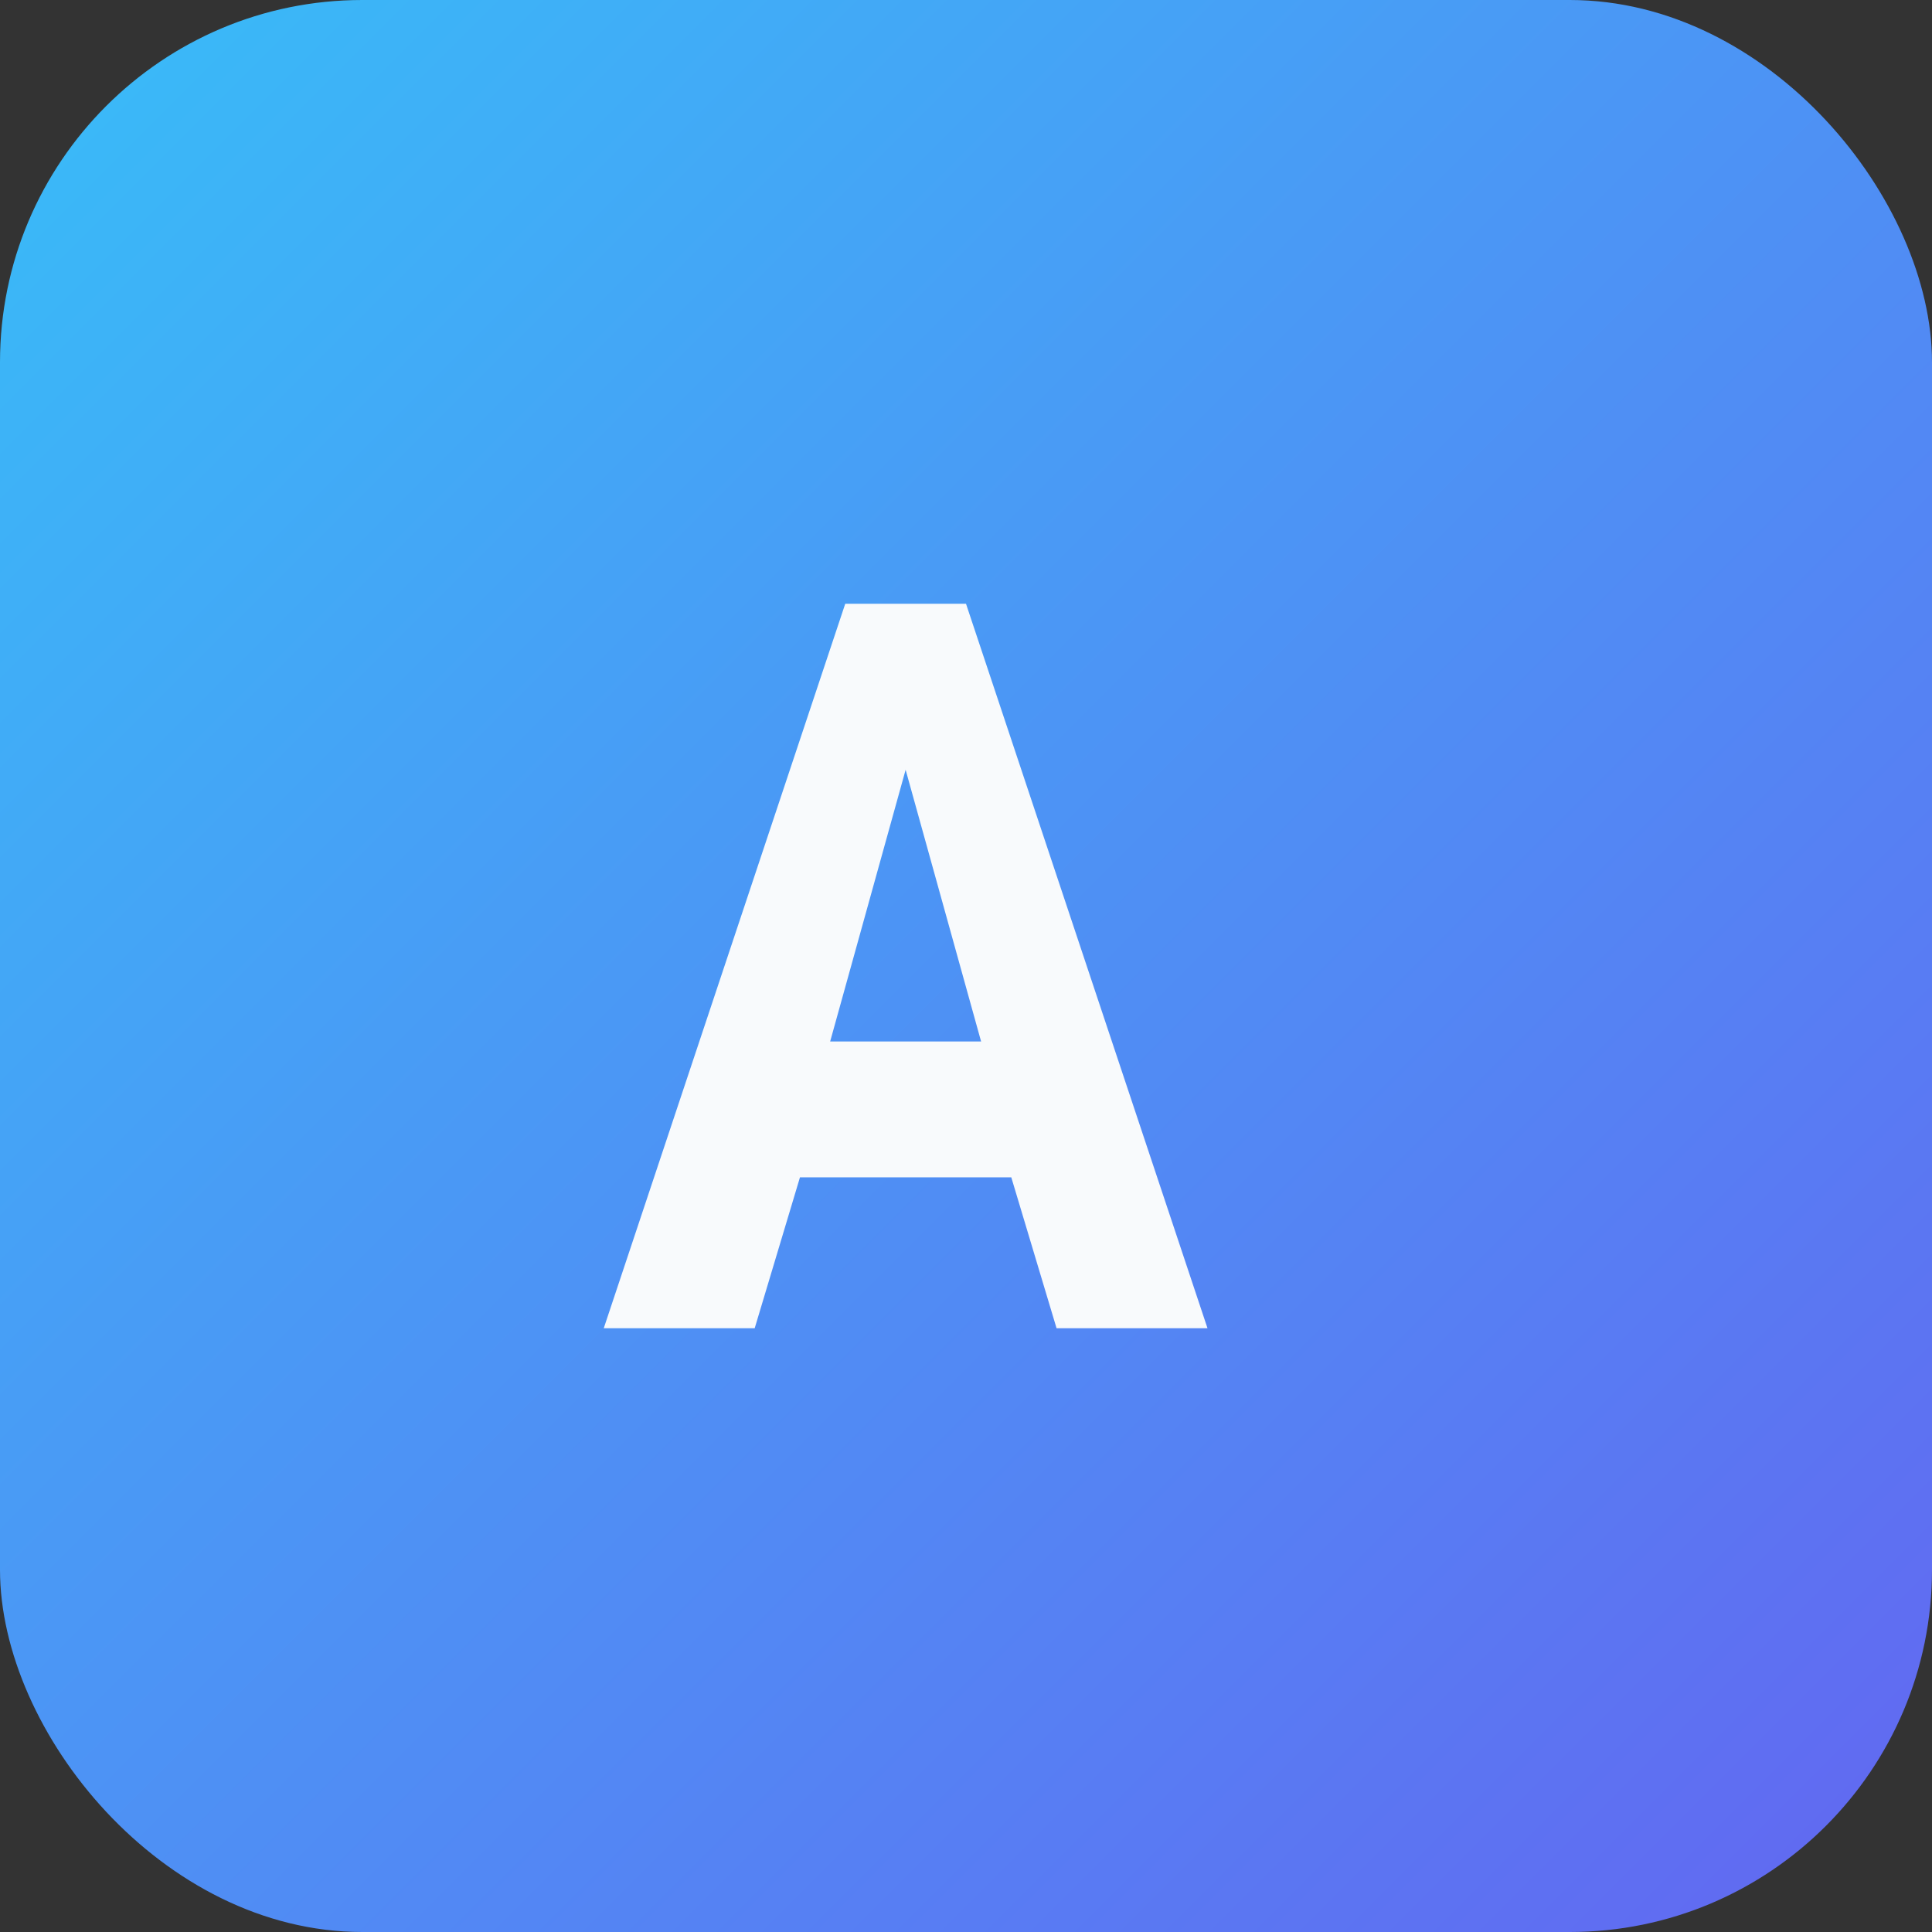
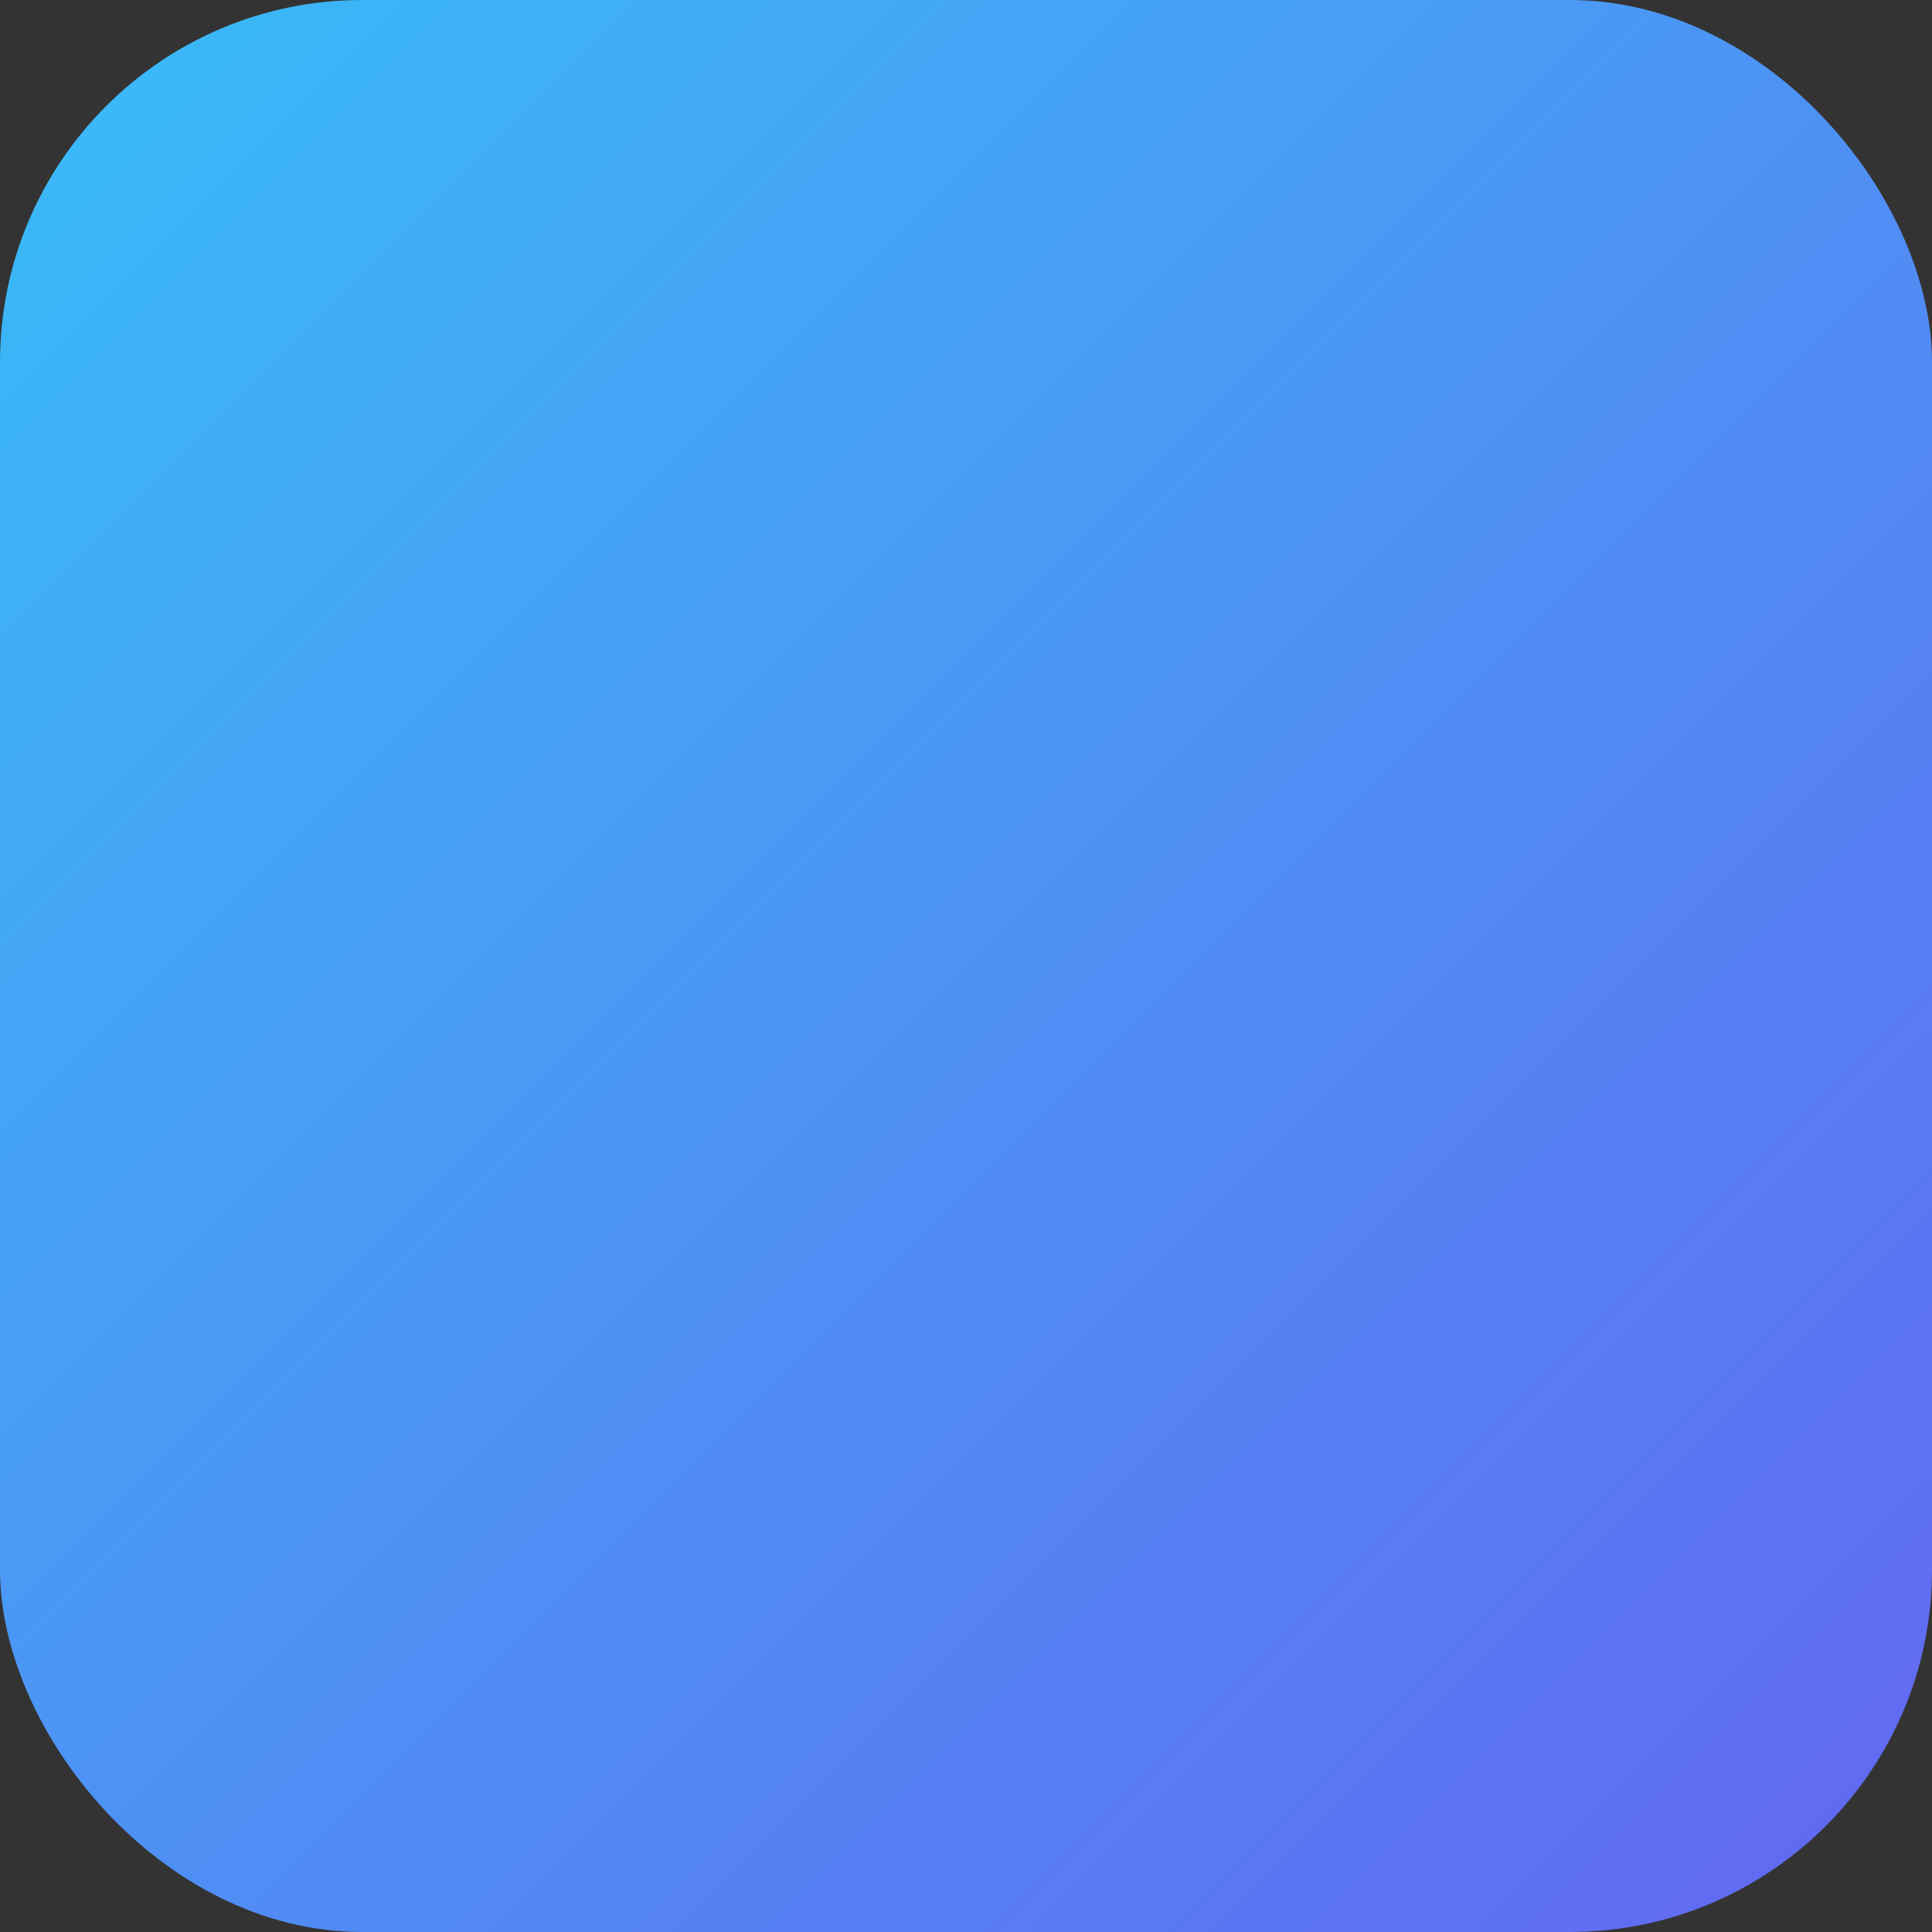
<svg xmlns="http://www.w3.org/2000/svg" viewBox="0 0 64 64">
  <rect x="0" y="0" width="64" height="64" fill="#333333" stroke="none" />
  <defs>
    <linearGradient id="grad" x1="0" x2="1" y1="0" y2="1">
      <stop offset="0%" stop-color="#38bdf8" />
      <stop offset="100%" stop-color="#6366f1" />
    </linearGradient>
  </defs>
  <rect width="64" height="64" rx="12" fill="url(#grad)" />
-   <path d="M20 44L28 20H32L40 44H35L33.5 39H26.5L25 44H20ZM27.5 34.5H32.5L30 25.5L27.5 34.5Z" fill="#f8fafc" />
</svg>